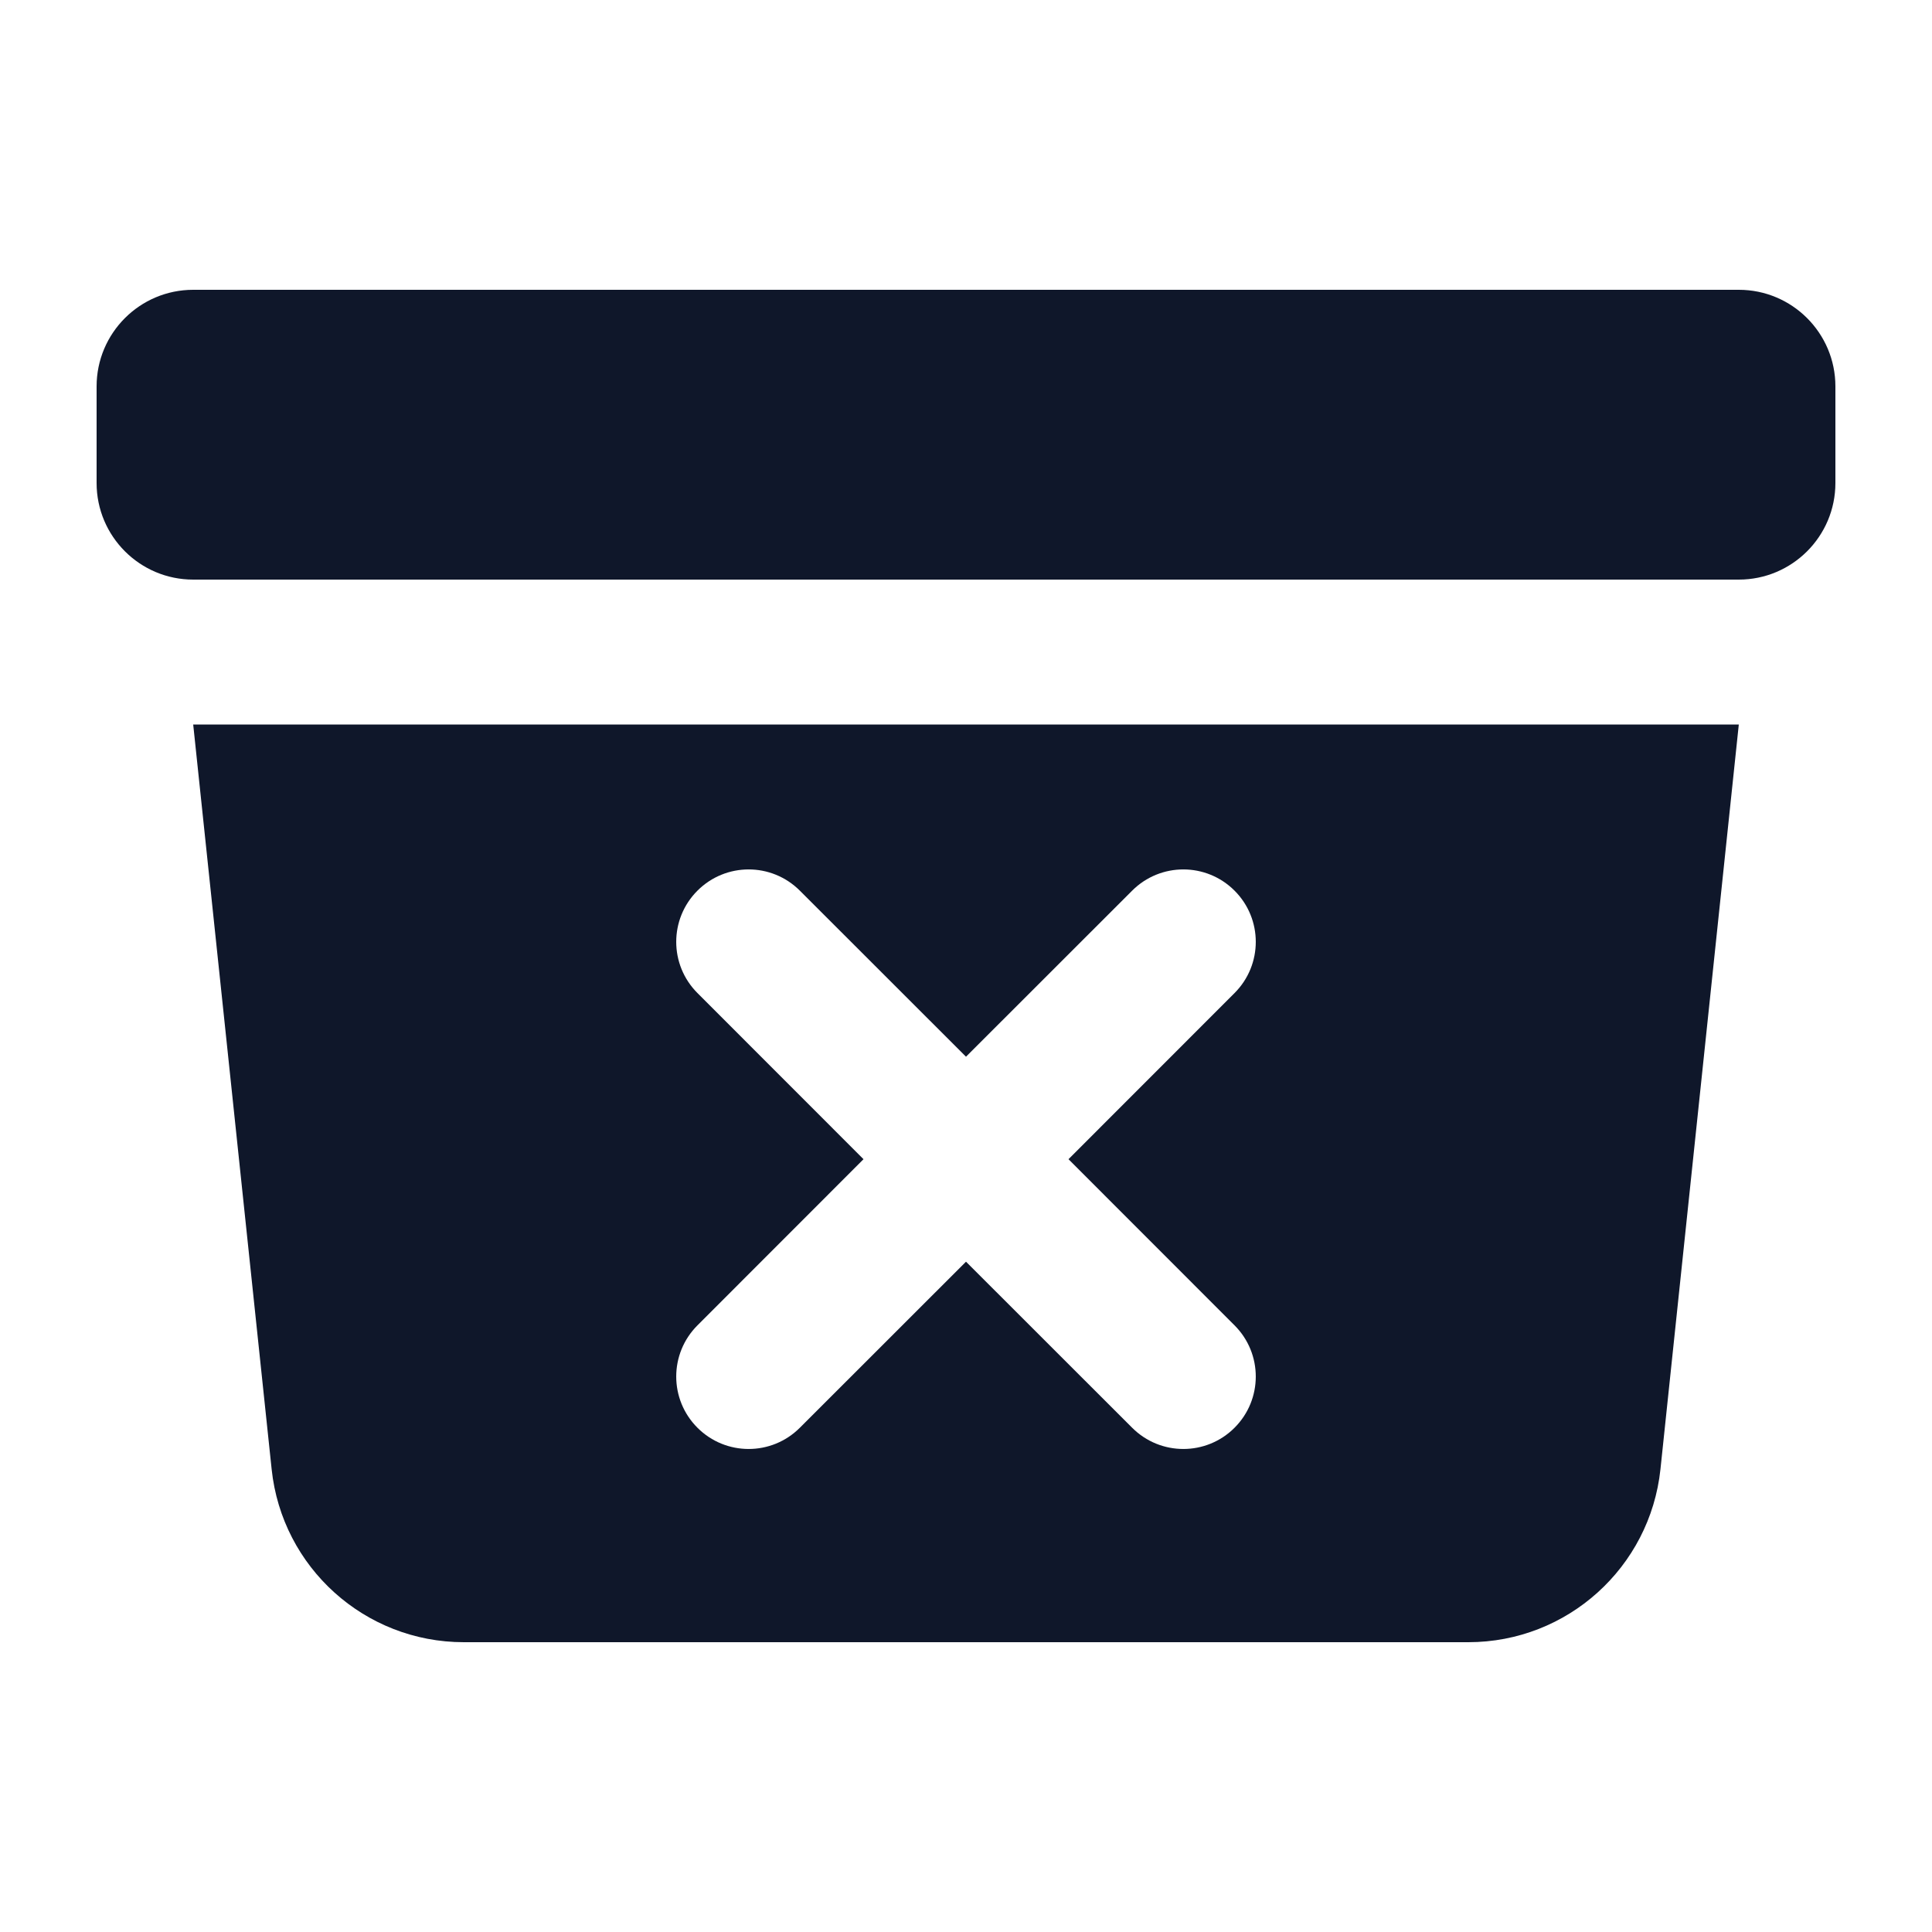
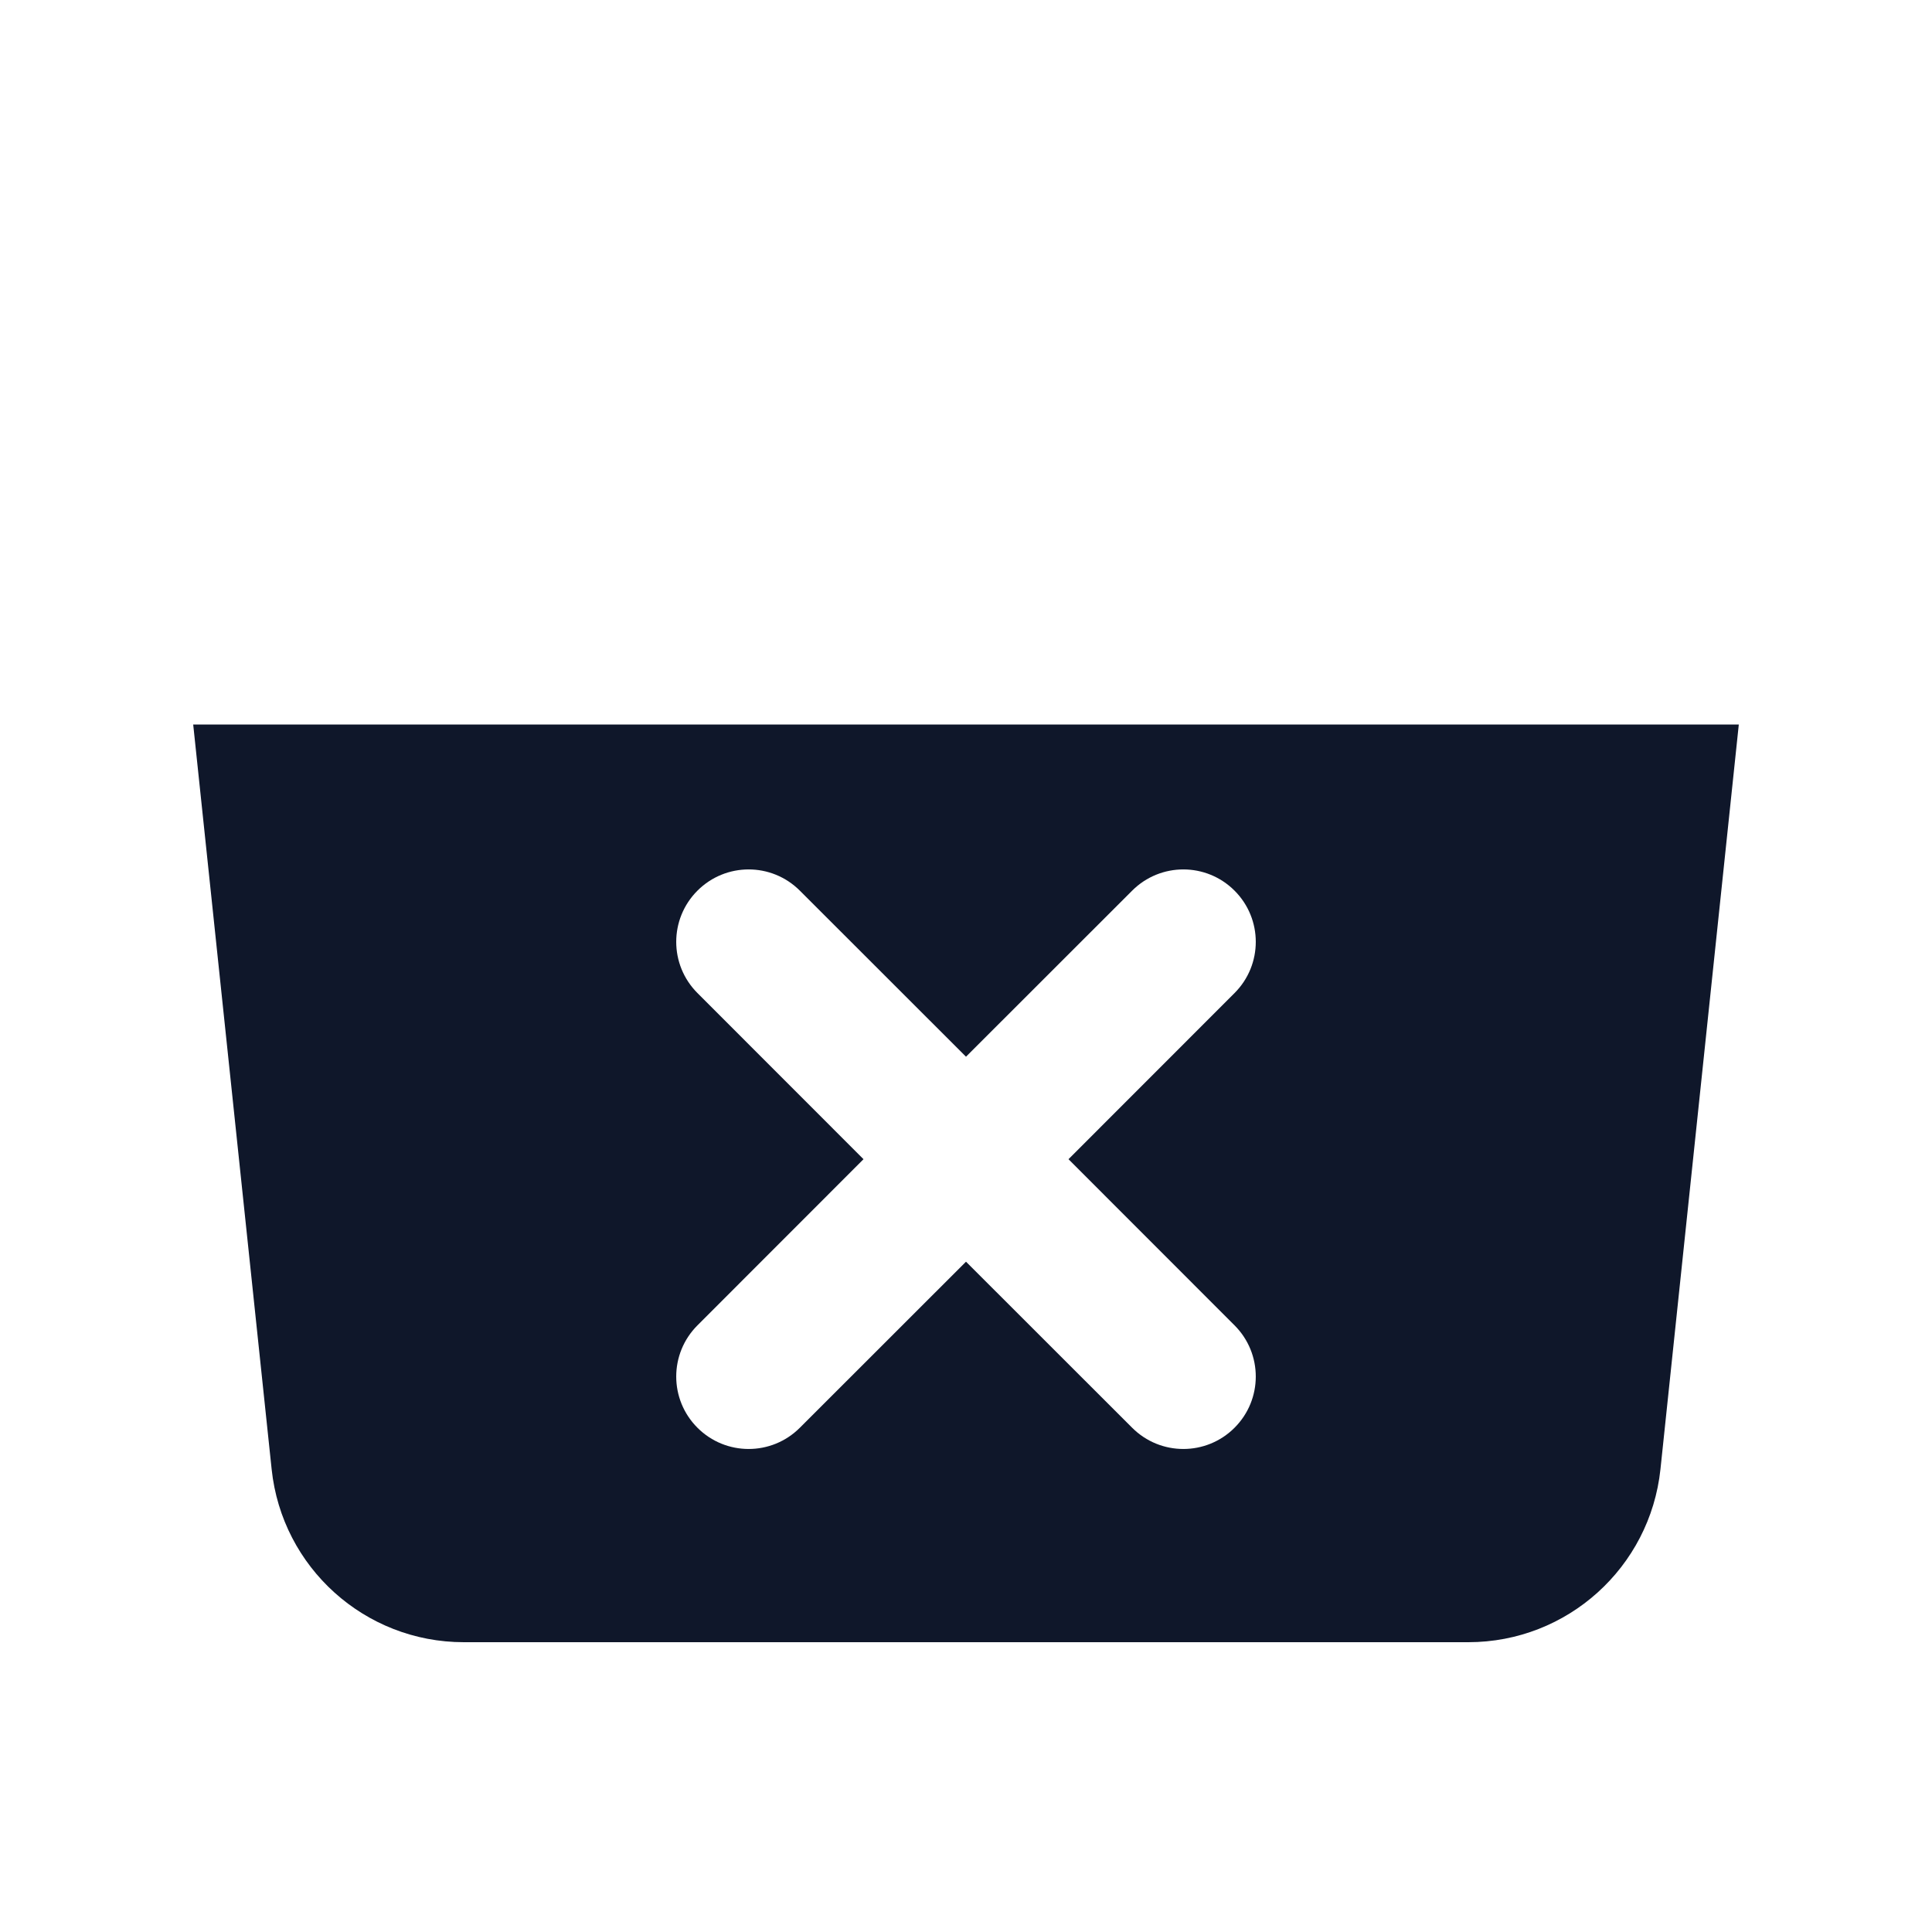
<svg xmlns="http://www.w3.org/2000/svg" width="20" height="20" viewBox="0 0 20 20" fill="none">
-   <path d="M2 3C1.448 3 1 3.448 1 4V5C1 5.552 1.448 6 2 6H18C18.552 6 19 5.552 19 5V4C19 3.448 18.552 3 18 3H2Z" fill="#0F172A" />
  <path fill-rule="evenodd" clip-rule="evenodd" d="M2 7.5H18L17.189 15.209C17.081 16.227 16.223 17 15.2 17H4.801C3.777 17 2.919 16.227 2.812 15.209L2 7.5ZM7.22 9.22C7.513 8.927 7.987 8.927 8.28 9.22L10 10.939L11.72 9.22C12.013 8.927 12.487 8.927 12.78 9.22C13.073 9.513 13.073 9.987 12.78 10.28L11.061 12L12.78 13.72C13.073 14.013 13.073 14.487 12.78 14.78C12.487 15.073 12.013 15.073 11.72 14.78L10 13.061L8.28 14.78C7.987 15.073 7.513 15.073 7.22 14.78C6.927 14.487 6.927 14.013 7.22 13.72L8.939 12L7.22 10.28C6.927 9.987 6.927 9.513 7.22 9.22Z" fill="#0F172A" />
</svg>